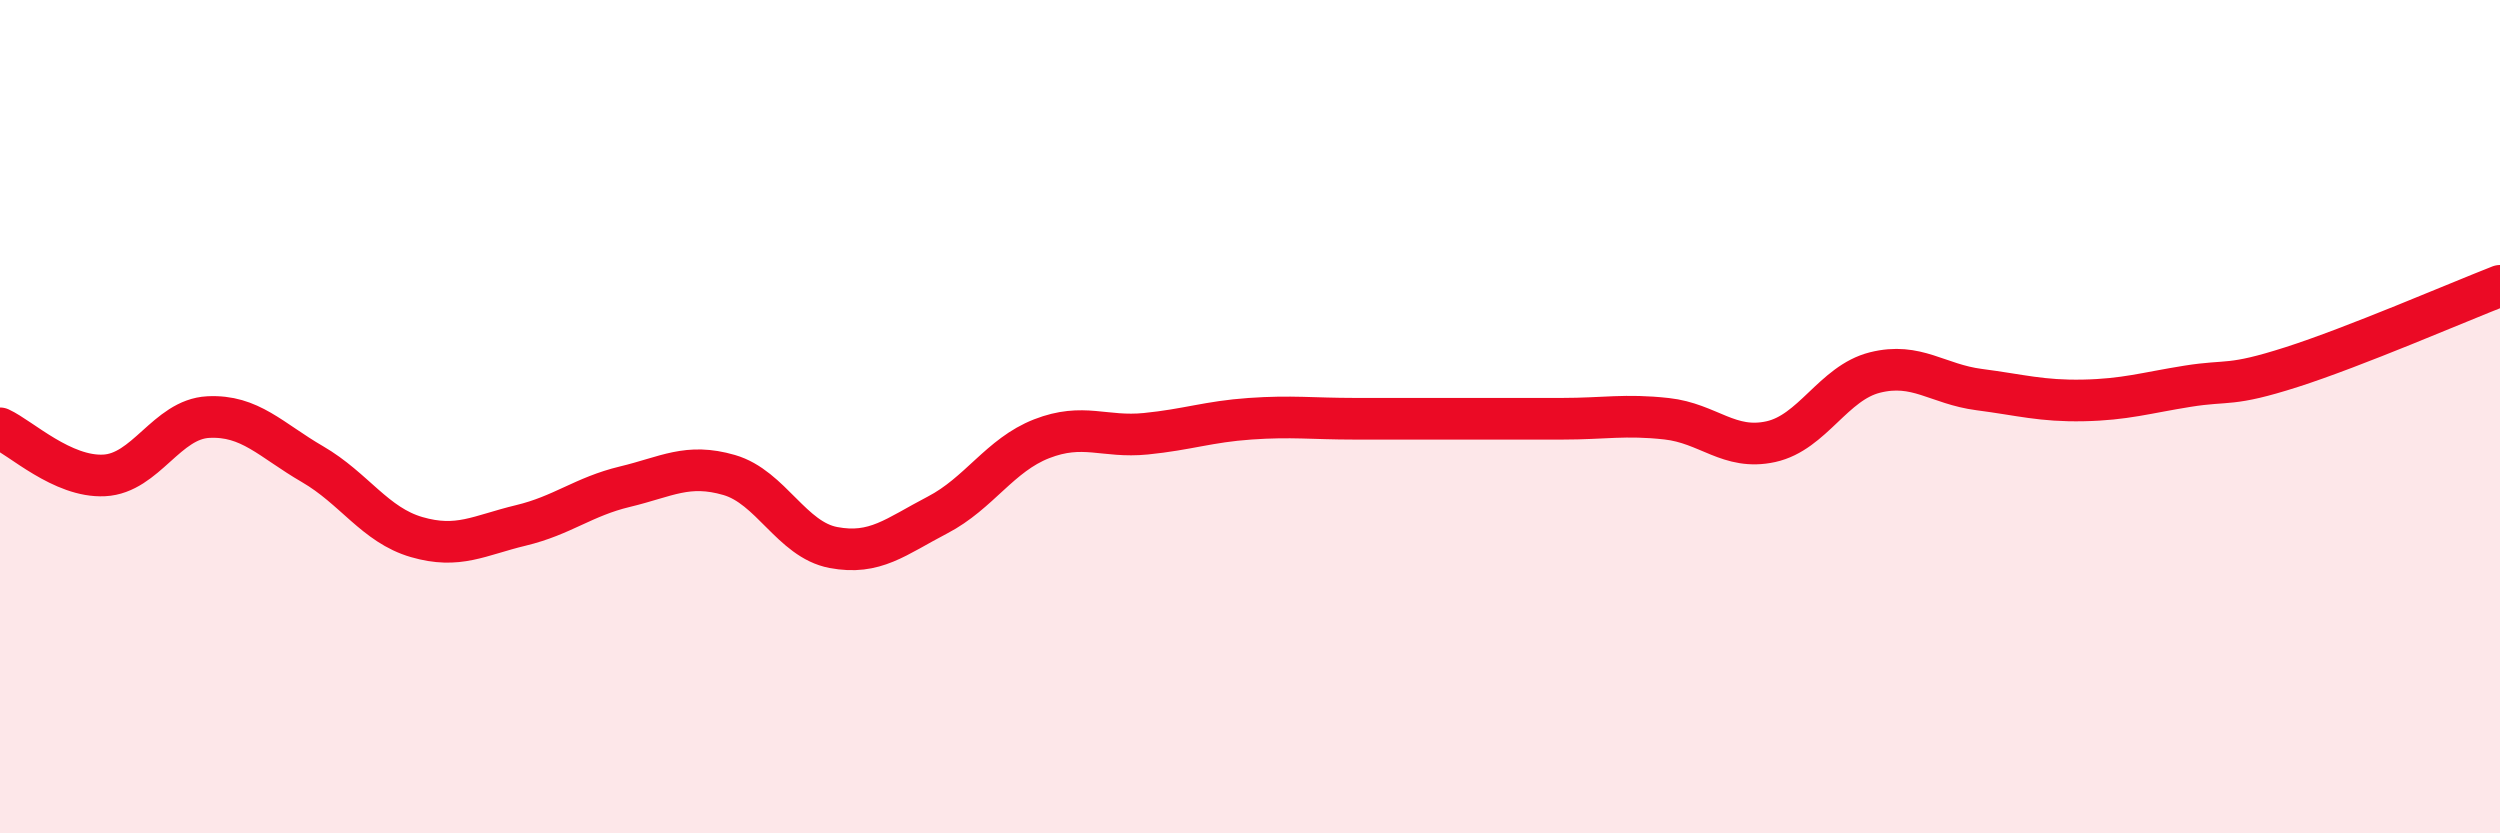
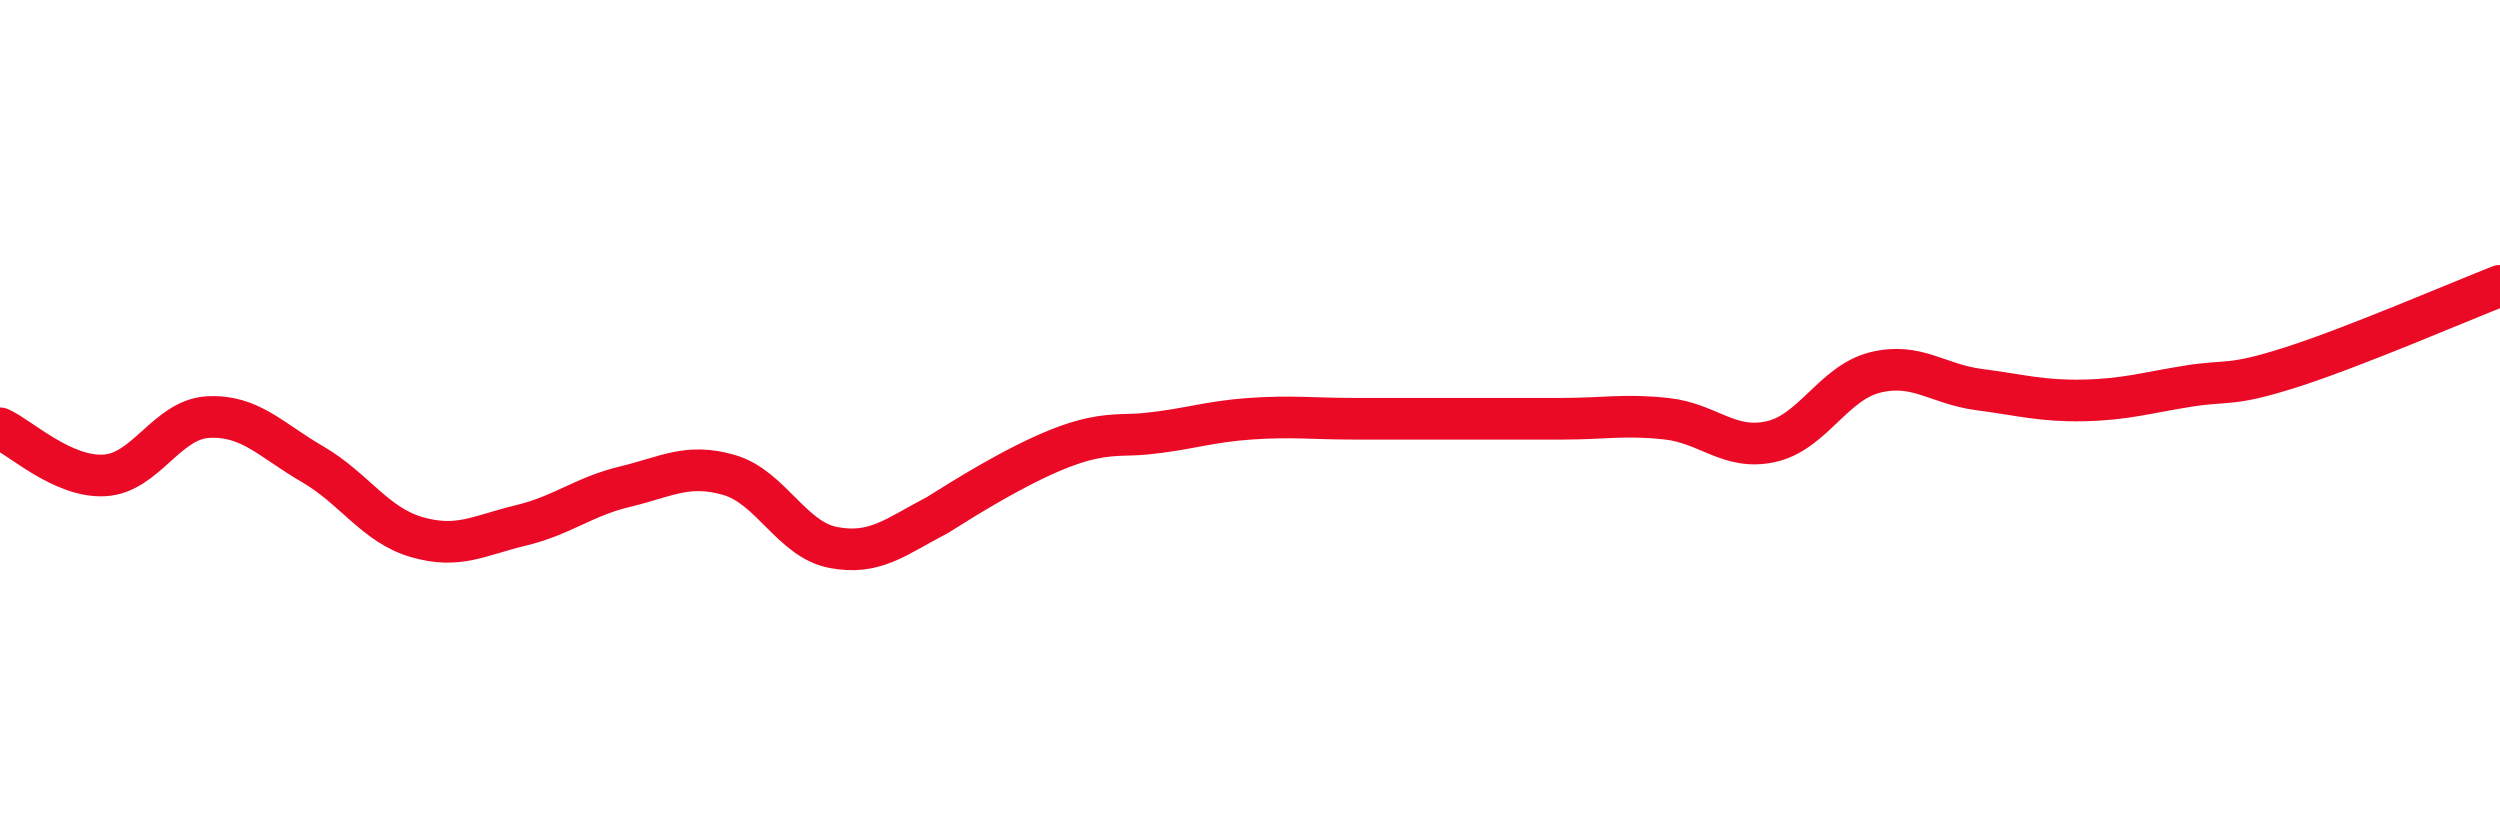
<svg xmlns="http://www.w3.org/2000/svg" width="60" height="20" viewBox="0 0 60 20">
-   <path d="M 0,10.28 C 0.5,10.51 1.5,11.46 2.5,11.41 C 3.5,11.36 4,10.06 5,10.01 C 6,9.96 6.5,10.56 7.5,11.14 C 8.5,11.72 9,12.6 10,12.89 C 11,13.18 11.5,12.85 12.5,12.61 C 13.5,12.37 14,11.92 15,11.68 C 16,11.44 16.5,11.11 17.5,11.4 C 18.5,11.69 19,12.95 20,13.14 C 21,13.33 21.5,12.88 22.5,12.36 C 23.5,11.84 24,10.92 25,10.53 C 26,10.14 26.5,10.51 27.5,10.41 C 28.5,10.31 29,10.12 30,10.05 C 31,9.98 31.5,10.05 32.5,10.05 C 33.5,10.05 34,10.05 35,10.05 C 36,10.05 36.5,10.05 37.5,10.05 C 38.5,10.05 39,9.94 40,10.05 C 41,10.16 41.5,10.82 42.5,10.6 C 43.5,10.38 44,9.19 45,8.94 C 46,8.69 46.5,9.22 47.5,9.35 C 48.5,9.48 49,9.63 50,9.61 C 51,9.59 51.5,9.43 52.5,9.27 C 53.5,9.11 53.5,9.29 55,8.81 C 56.5,8.33 59,7.25 60,6.86L60 20L0 20Z" fill="#EB0A25" opacity="0.1" stroke-linecap="round" stroke-linejoin="round" />
-   <path d="M 0,10.28 C 0.5,10.51 1.5,11.46 2.5,11.41 C 3.5,11.36 4,10.06 5,10.01 C 6,9.96 6.5,10.56 7.5,11.14 C 8.5,11.72 9,12.6 10,12.89 C 11,13.18 11.5,12.85 12.5,12.61 C 13.5,12.37 14,11.92 15,11.68 C 16,11.44 16.5,11.11 17.5,11.4 C 18.5,11.69 19,12.95 20,13.14 C 21,13.33 21.5,12.88 22.5,12.36 C 23.5,11.84 24,10.92 25,10.53 C 26,10.14 26.5,10.51 27.5,10.41 C 28.5,10.31 29,10.12 30,10.05 C 31,9.98 31.5,10.05 32.5,10.05 C 33.5,10.05 34,10.05 35,10.05 C 36,10.05 36.5,10.05 37.5,10.05 C 38.5,10.05 39,9.94 40,10.05 C 41,10.16 41.5,10.82 42.5,10.6 C 43.5,10.38 44,9.19 45,8.94 C 46,8.69 46.5,9.22 47.5,9.35 C 48.5,9.48 49,9.63 50,9.61 C 51,9.59 51.5,9.43 52.5,9.27 C 53.5,9.11 53.5,9.29 55,8.81 C 56.5,8.33 59,7.25 60,6.86" stroke="#EB0A25" stroke-width="1" fill="none" stroke-linecap="round" stroke-linejoin="round" />
+   <path d="M 0,10.28 C 0.5,10.51 1.5,11.46 2.5,11.41 C 3.5,11.36 4,10.06 5,10.01 C 6,9.96 6.5,10.56 7.5,11.14 C 8.5,11.72 9,12.6 10,12.89 C 11,13.18 11.5,12.85 12.5,12.61 C 13.5,12.37 14,11.92 15,11.68 C 16,11.44 16.5,11.11 17.5,11.4 C 18.5,11.69 19,12.95 20,13.14 C 21,13.33 21.5,12.88 22.5,12.36 C 26,10.14 26.5,10.51 27.5,10.41 C 28.5,10.31 29,10.12 30,10.05 C 31,9.98 31.5,10.05 32.5,10.05 C 33.5,10.05 34,10.05 35,10.05 C 36,10.05 36.5,10.05 37.5,10.05 C 38.5,10.05 39,9.94 40,10.05 C 41,10.16 41.5,10.82 42.5,10.6 C 43.5,10.38 44,9.19 45,8.94 C 46,8.69 46.5,9.22 47.5,9.35 C 48.5,9.48 49,9.63 50,9.61 C 51,9.59 51.5,9.43 52.5,9.27 C 53.5,9.11 53.5,9.29 55,8.81 C 56.5,8.33 59,7.25 60,6.86" stroke="#EB0A25" stroke-width="1" fill="none" stroke-linecap="round" stroke-linejoin="round" />
</svg>